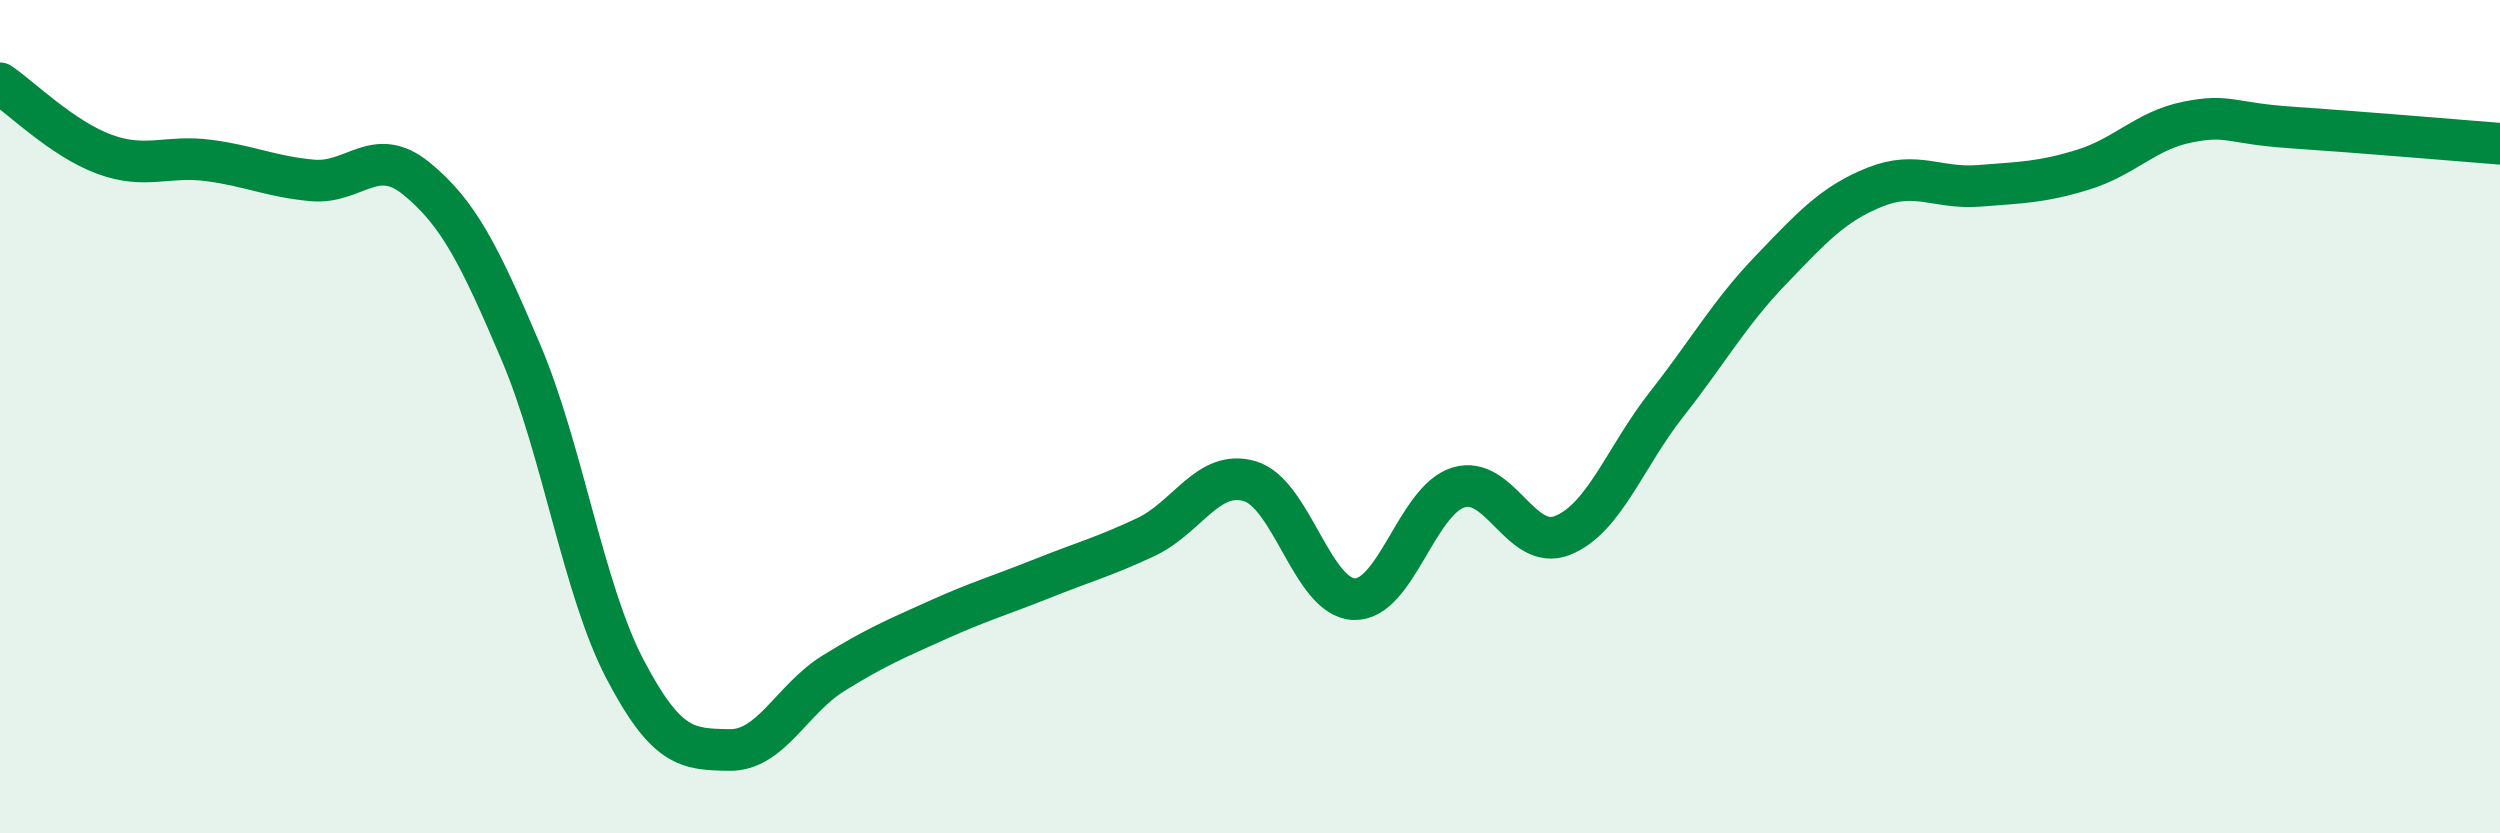
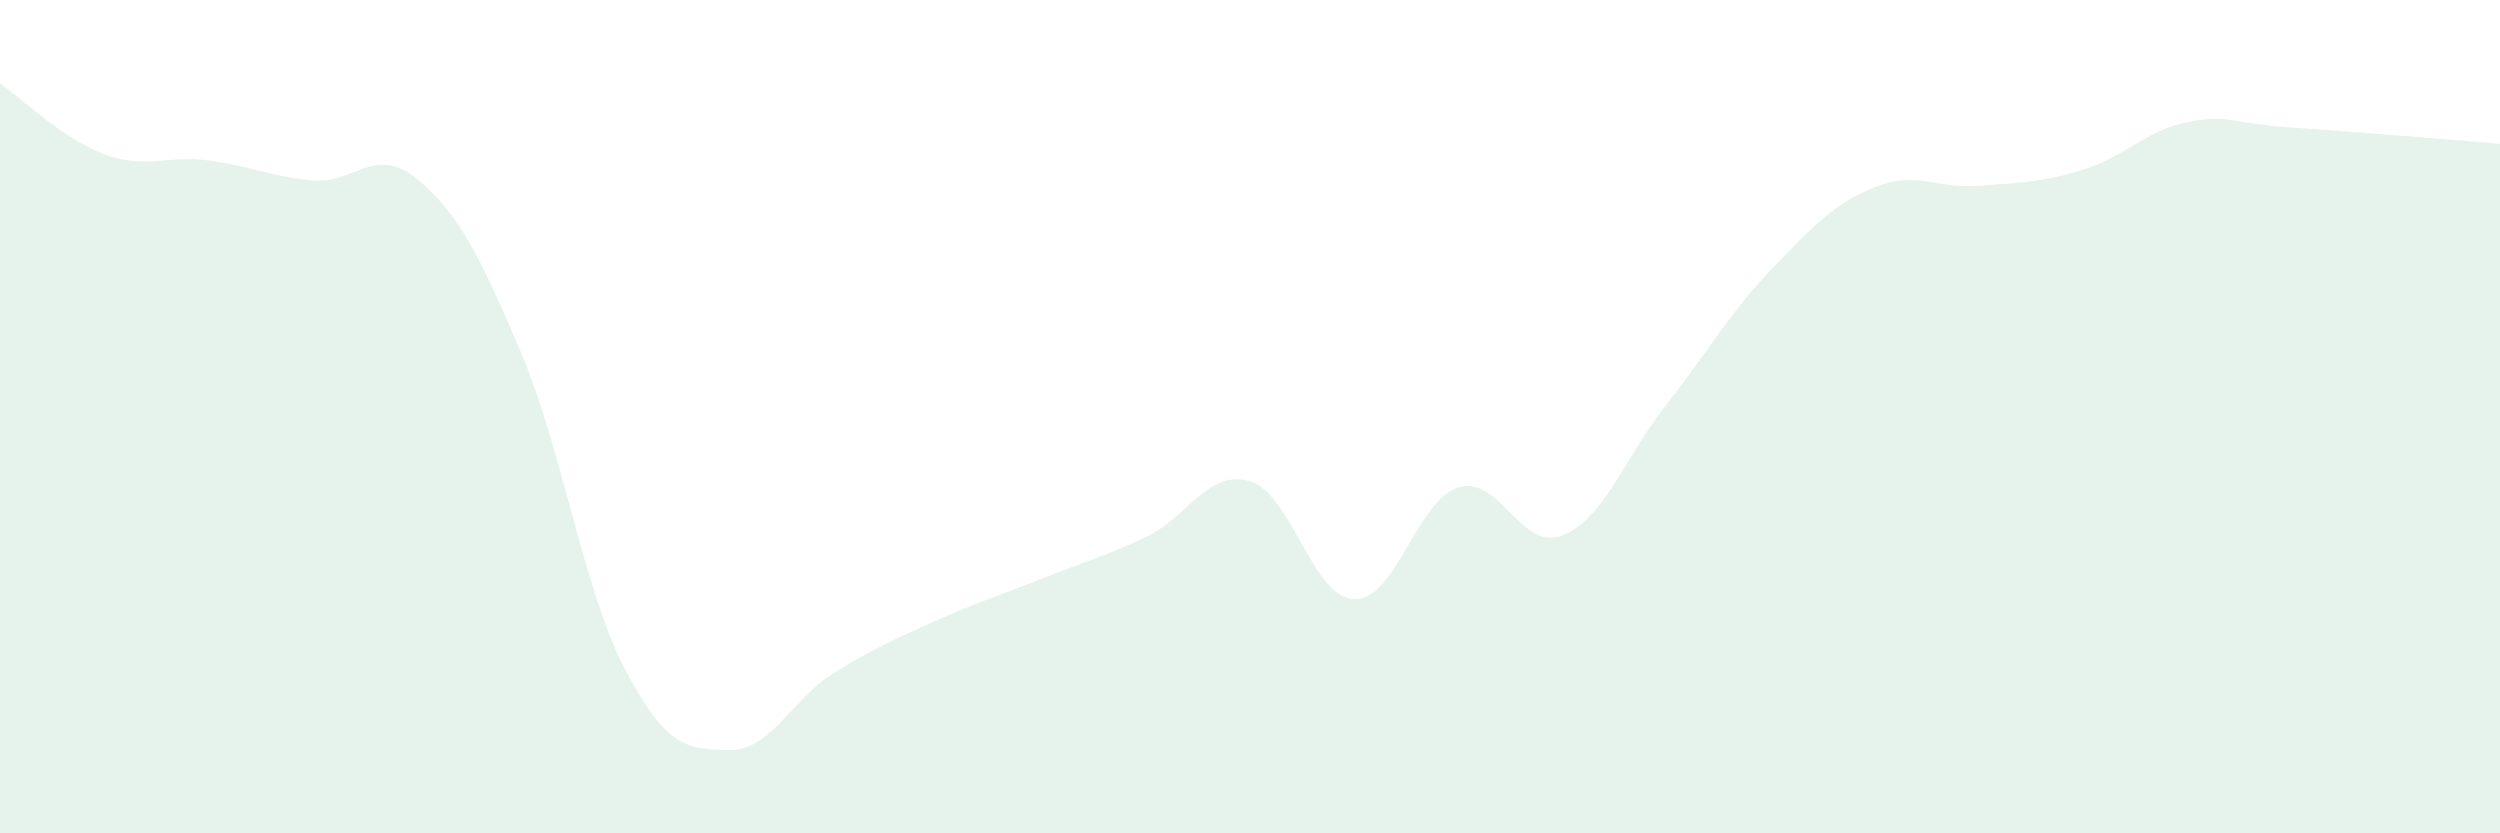
<svg xmlns="http://www.w3.org/2000/svg" width="60" height="20" viewBox="0 0 60 20">
  <path d="M 0,2 C 0.5,2.34 1.5,3.33 2.5,3.7 C 3.5,4.07 4,3.72 5,3.85 C 6,3.98 6.5,4.24 7.5,4.33 C 8.5,4.42 9,3.47 10,4.29 C 11,5.11 11.5,6.1 12.5,8.45 C 13.5,10.8 14,14.15 15,16.06 C 16,17.97 16.5,17.98 17.5,18 C 18.5,18.02 19,16.78 20,16.16 C 21,15.54 21.5,15.33 22.5,14.88 C 23.5,14.43 24,14.29 25,13.89 C 26,13.49 26.5,13.36 27.5,12.89 C 28.5,12.42 29,11.25 30,11.55 C 31,11.85 31.5,14.35 32.5,14.38 C 33.5,14.41 34,12.01 35,11.7 C 36,11.39 36.5,13.25 37.5,12.85 C 38.5,12.45 39,10.97 40,9.7 C 41,8.43 41.5,7.52 42.5,6.48 C 43.5,5.44 44,4.89 45,4.49 C 46,4.09 46.5,4.54 47.5,4.46 C 48.5,4.38 49,4.38 50,4.07 C 51,3.76 51.5,3.13 52.5,2.93 C 53.5,2.73 53.5,2.96 55,3.06 C 56.5,3.16 59,3.37 60,3.45L60 20L0 20Z" fill="#008740" opacity="0.1" stroke-linecap="round" stroke-linejoin="round" />
-   <path d="M 0,2 C 0.5,2.34 1.5,3.33 2.5,3.7 C 3.5,4.07 4,3.72 5,3.85 C 6,3.98 6.5,4.24 7.5,4.33 C 8.5,4.42 9,3.47 10,4.29 C 11,5.11 11.5,6.1 12.5,8.45 C 13.5,10.8 14,14.15 15,16.06 C 16,17.97 16.5,17.98 17.5,18 C 18.5,18.02 19,16.78 20,16.16 C 21,15.54 21.5,15.33 22.5,14.88 C 23.5,14.43 24,14.29 25,13.89 C 26,13.49 26.5,13.36 27.5,12.89 C 28.5,12.42 29,11.25 30,11.55 C 31,11.85 31.5,14.35 32.5,14.38 C 33.5,14.41 34,12.01 35,11.7 C 36,11.39 36.5,13.25 37.5,12.85 C 38.5,12.45 39,10.97 40,9.7 C 41,8.43 41.5,7.52 42.5,6.48 C 43.5,5.44 44,4.89 45,4.49 C 46,4.09 46.5,4.54 47.5,4.46 C 48.5,4.38 49,4.38 50,4.07 C 51,3.76 51.5,3.13 52.5,2.93 C 53.5,2.73 53.5,2.96 55,3.06 C 56.5,3.16 59,3.37 60,3.45" stroke="#008740" stroke-width="1" fill="none" stroke-linecap="round" stroke-linejoin="round" />
</svg>